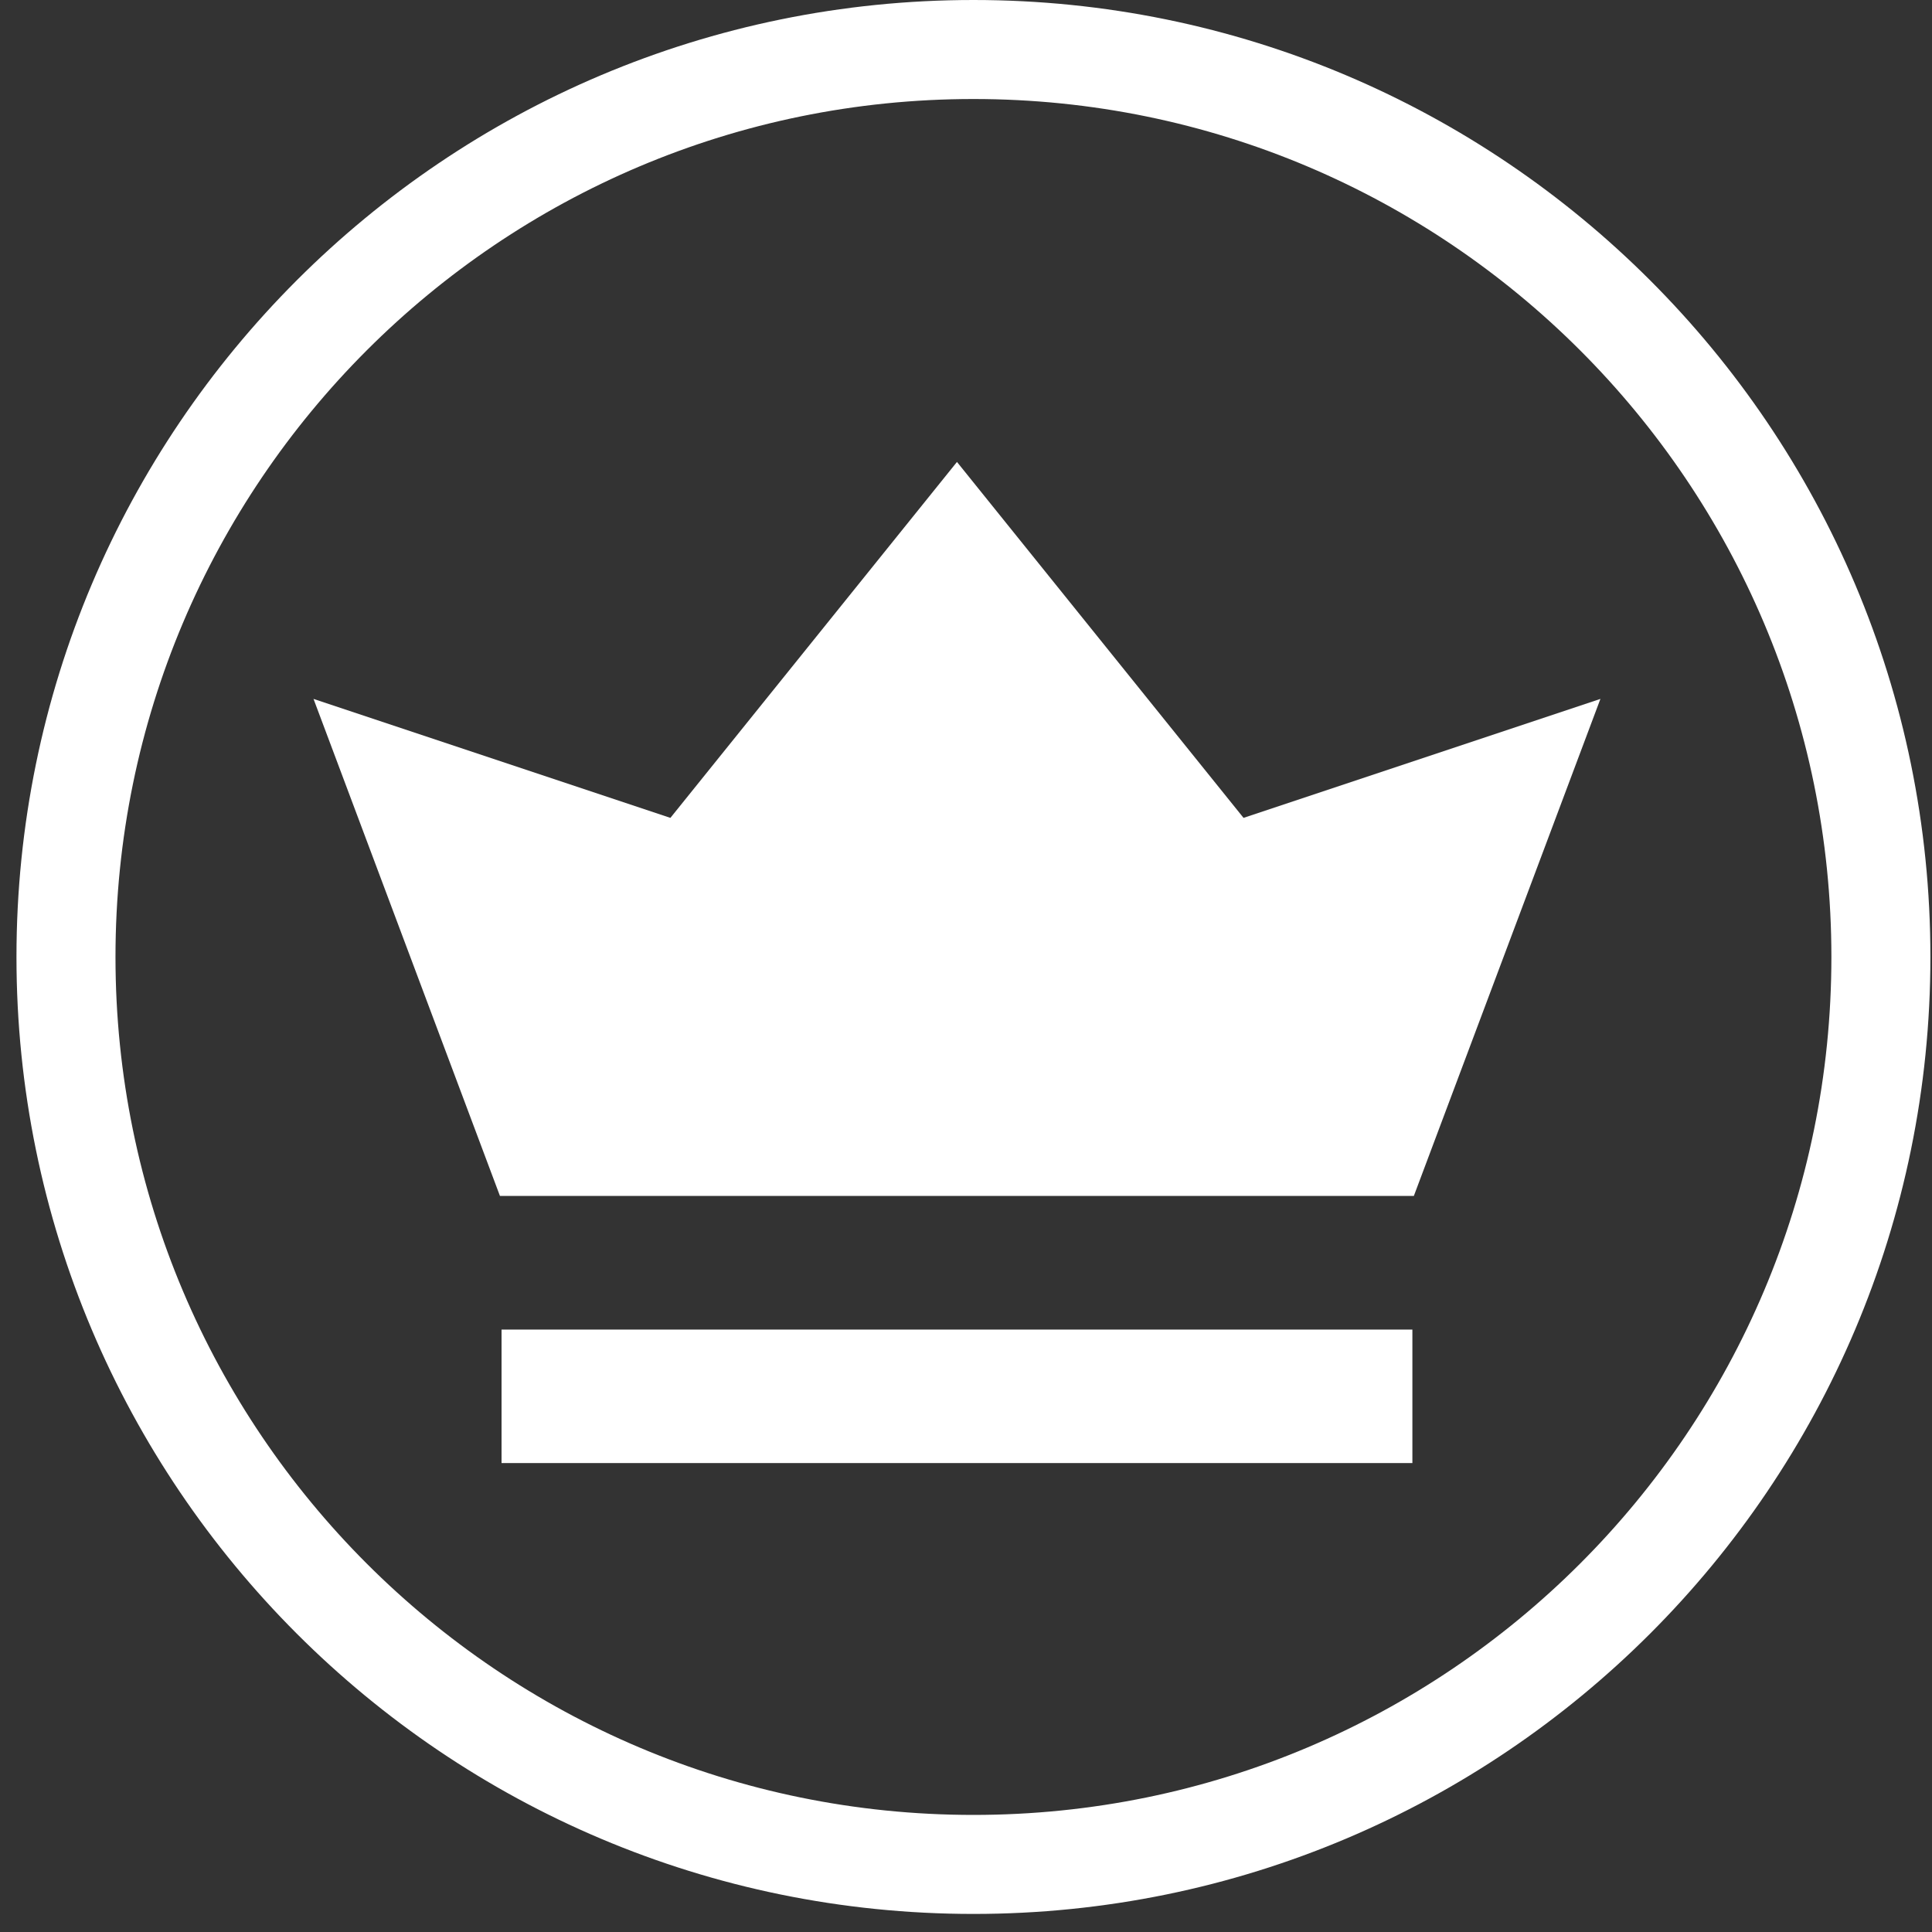
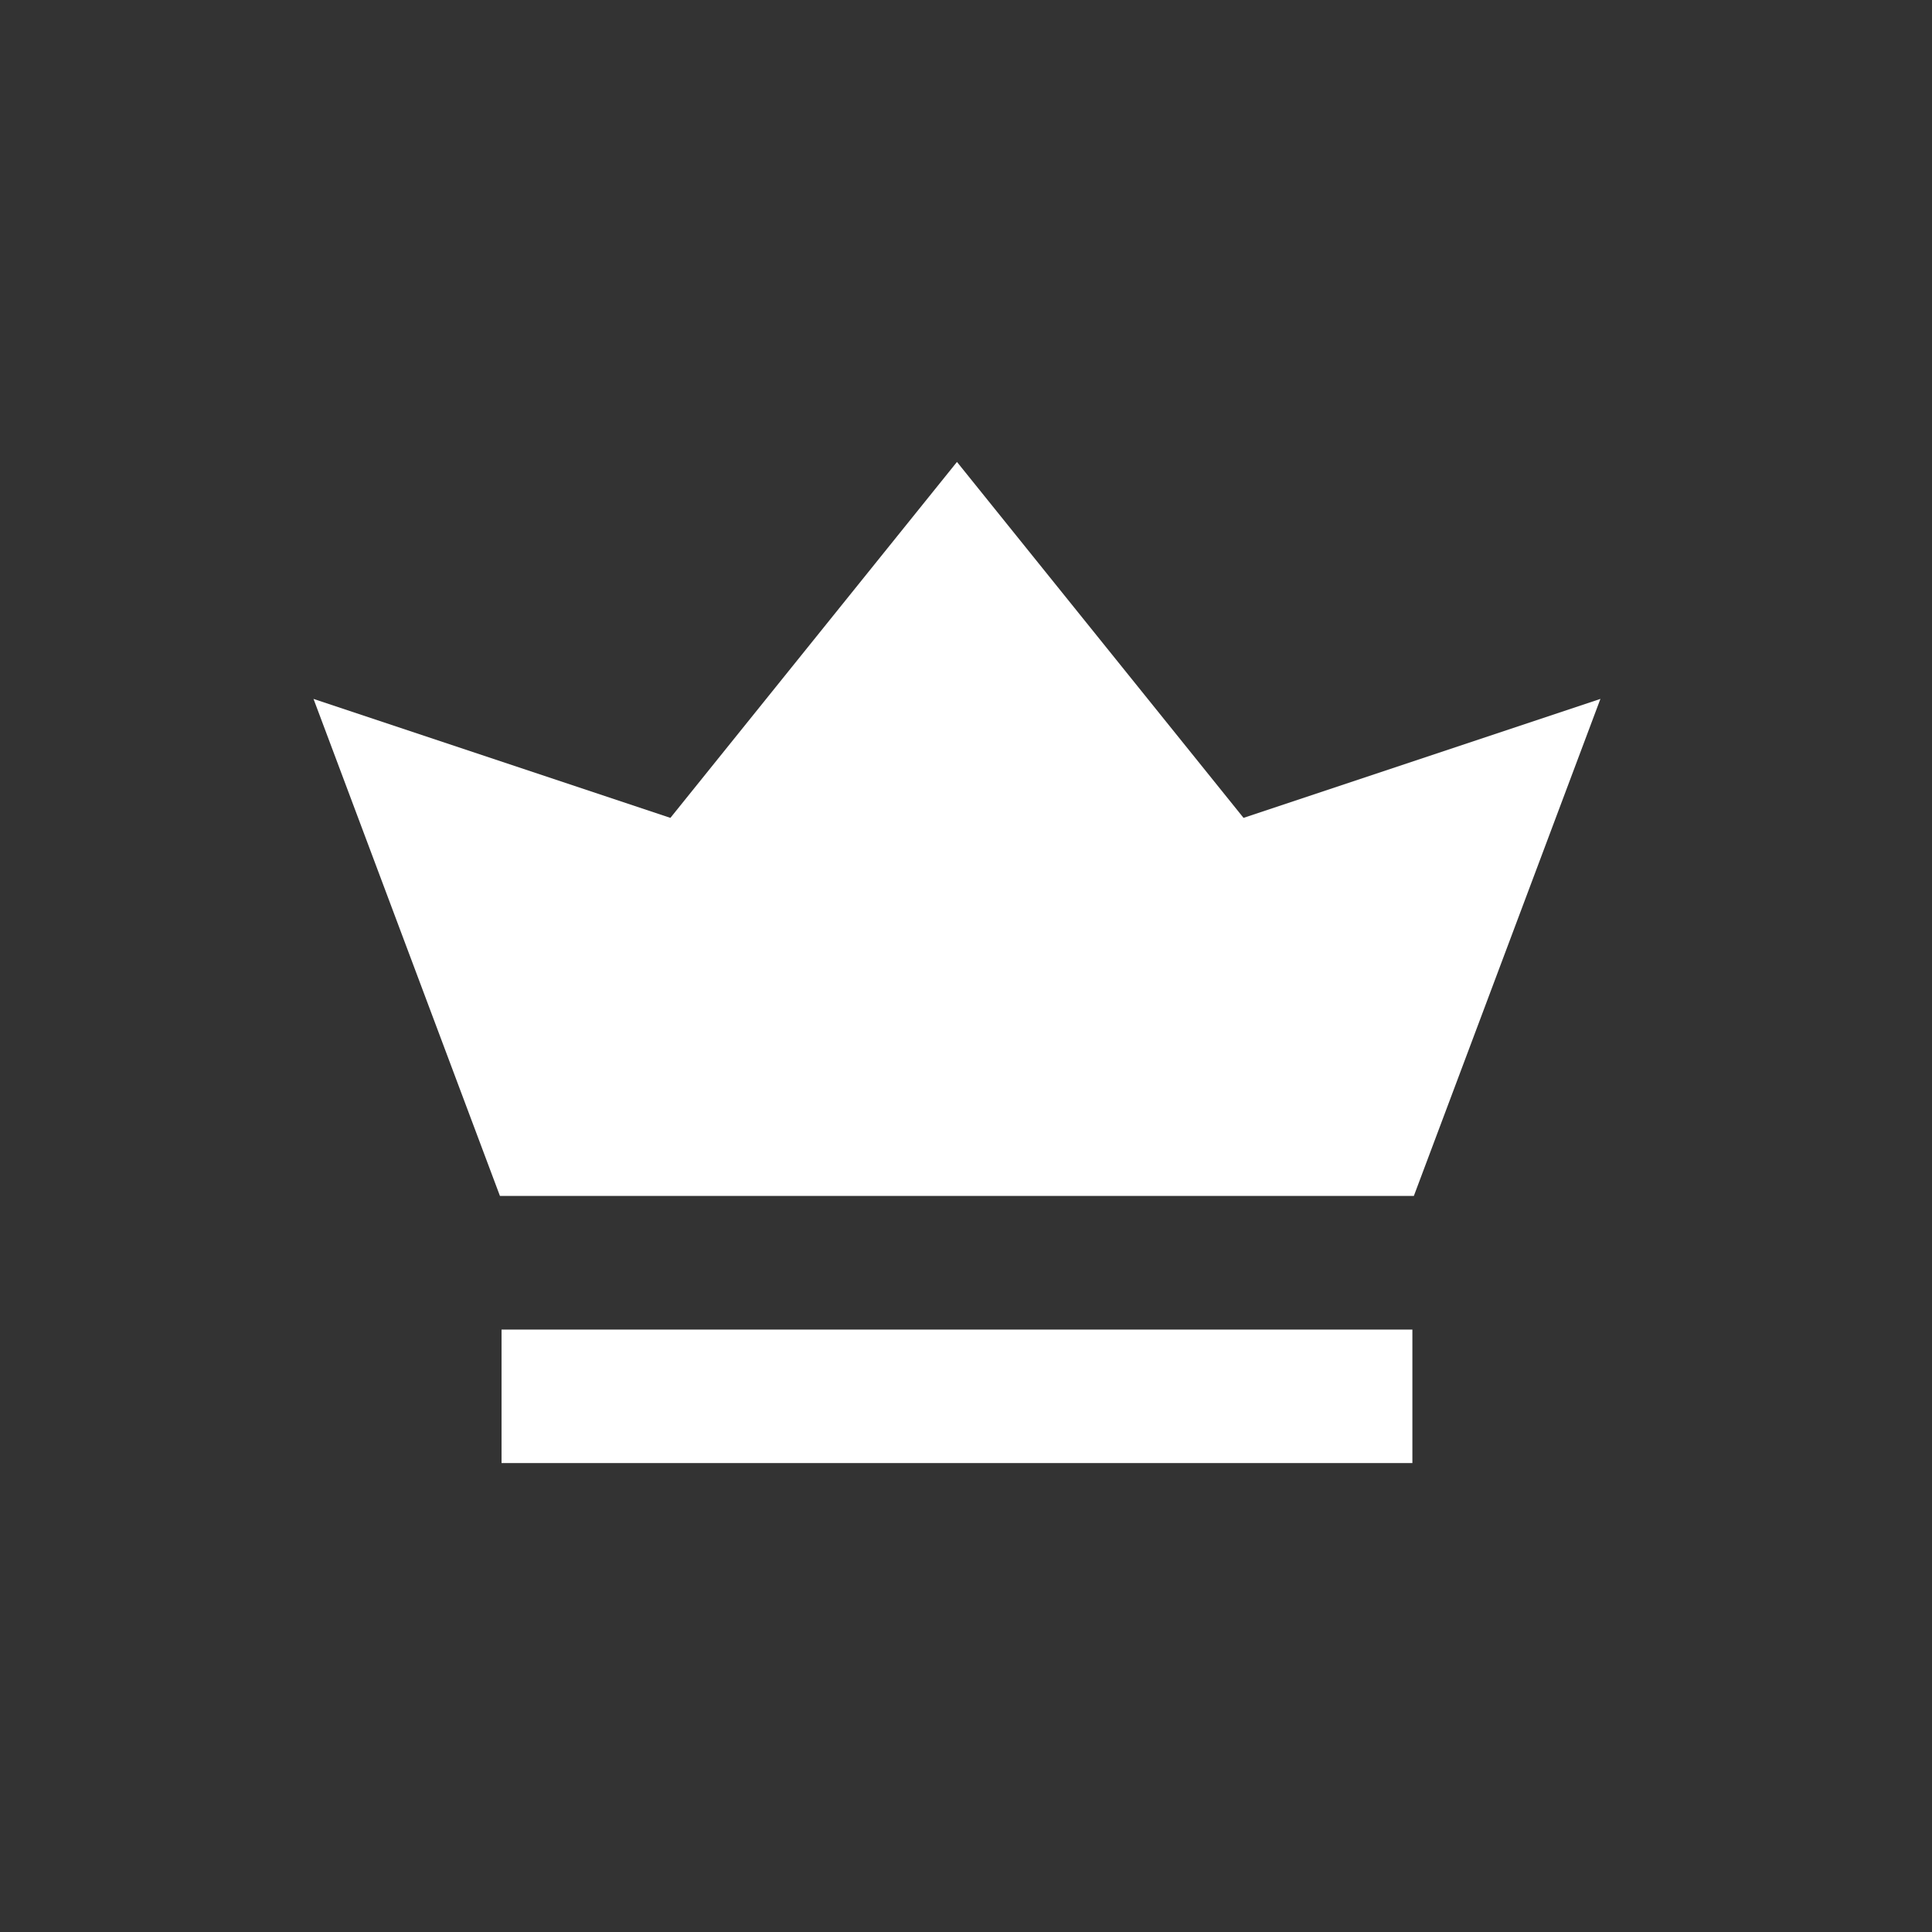
<svg xmlns="http://www.w3.org/2000/svg" width="40" height="40" viewBox="0 0 40 40" fill="none">
  <rect x="0" y="0" width="40" height="40" fill="#333333" stroke="none" />
-   <path d="M38.942 19.813C38.942 30.189 30.53 38.601 20.154 38.601C9.778 38.601 1.366 30.189 1.366 19.813C1.366 9.437 9.778 1.025 20.154 1.025C30.53 1.025 38.942 9.437 38.942 19.813Z" stroke="white" stroke-width="2.05" />
  <path fill-rule="evenodd" clip-rule="evenodd" d="M29.242 30.291H10.384L10.384 27.527H29.242L29.242 30.291ZM29.272 24.761H10.351L6.491 14.47L13.88 16.933L19.813 9.564L25.746 16.933L33.135 14.47L29.272 24.761Z" fill="white" />
</svg>